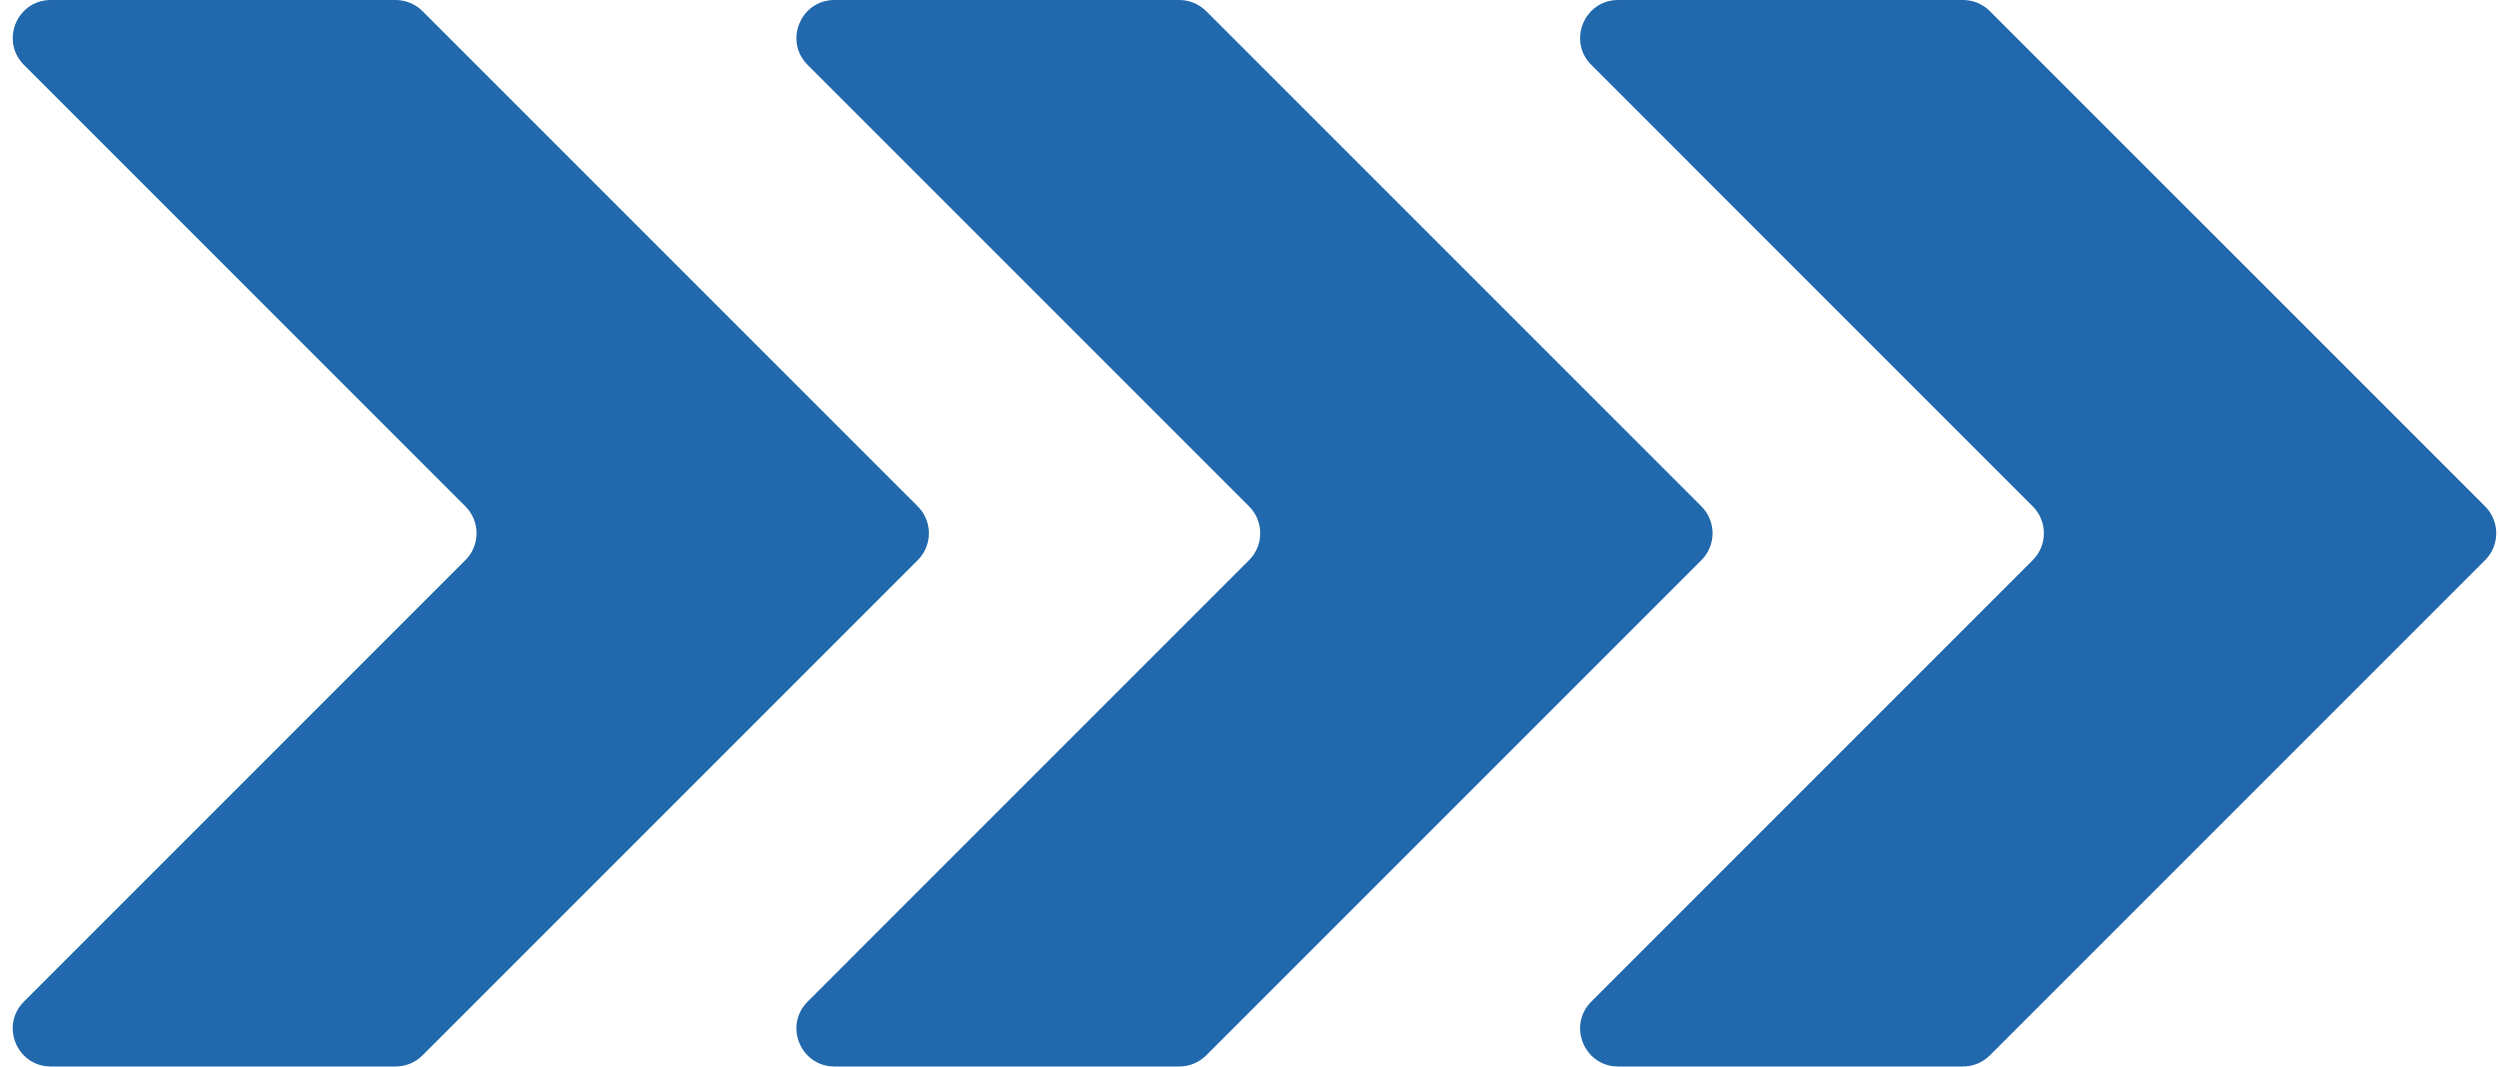
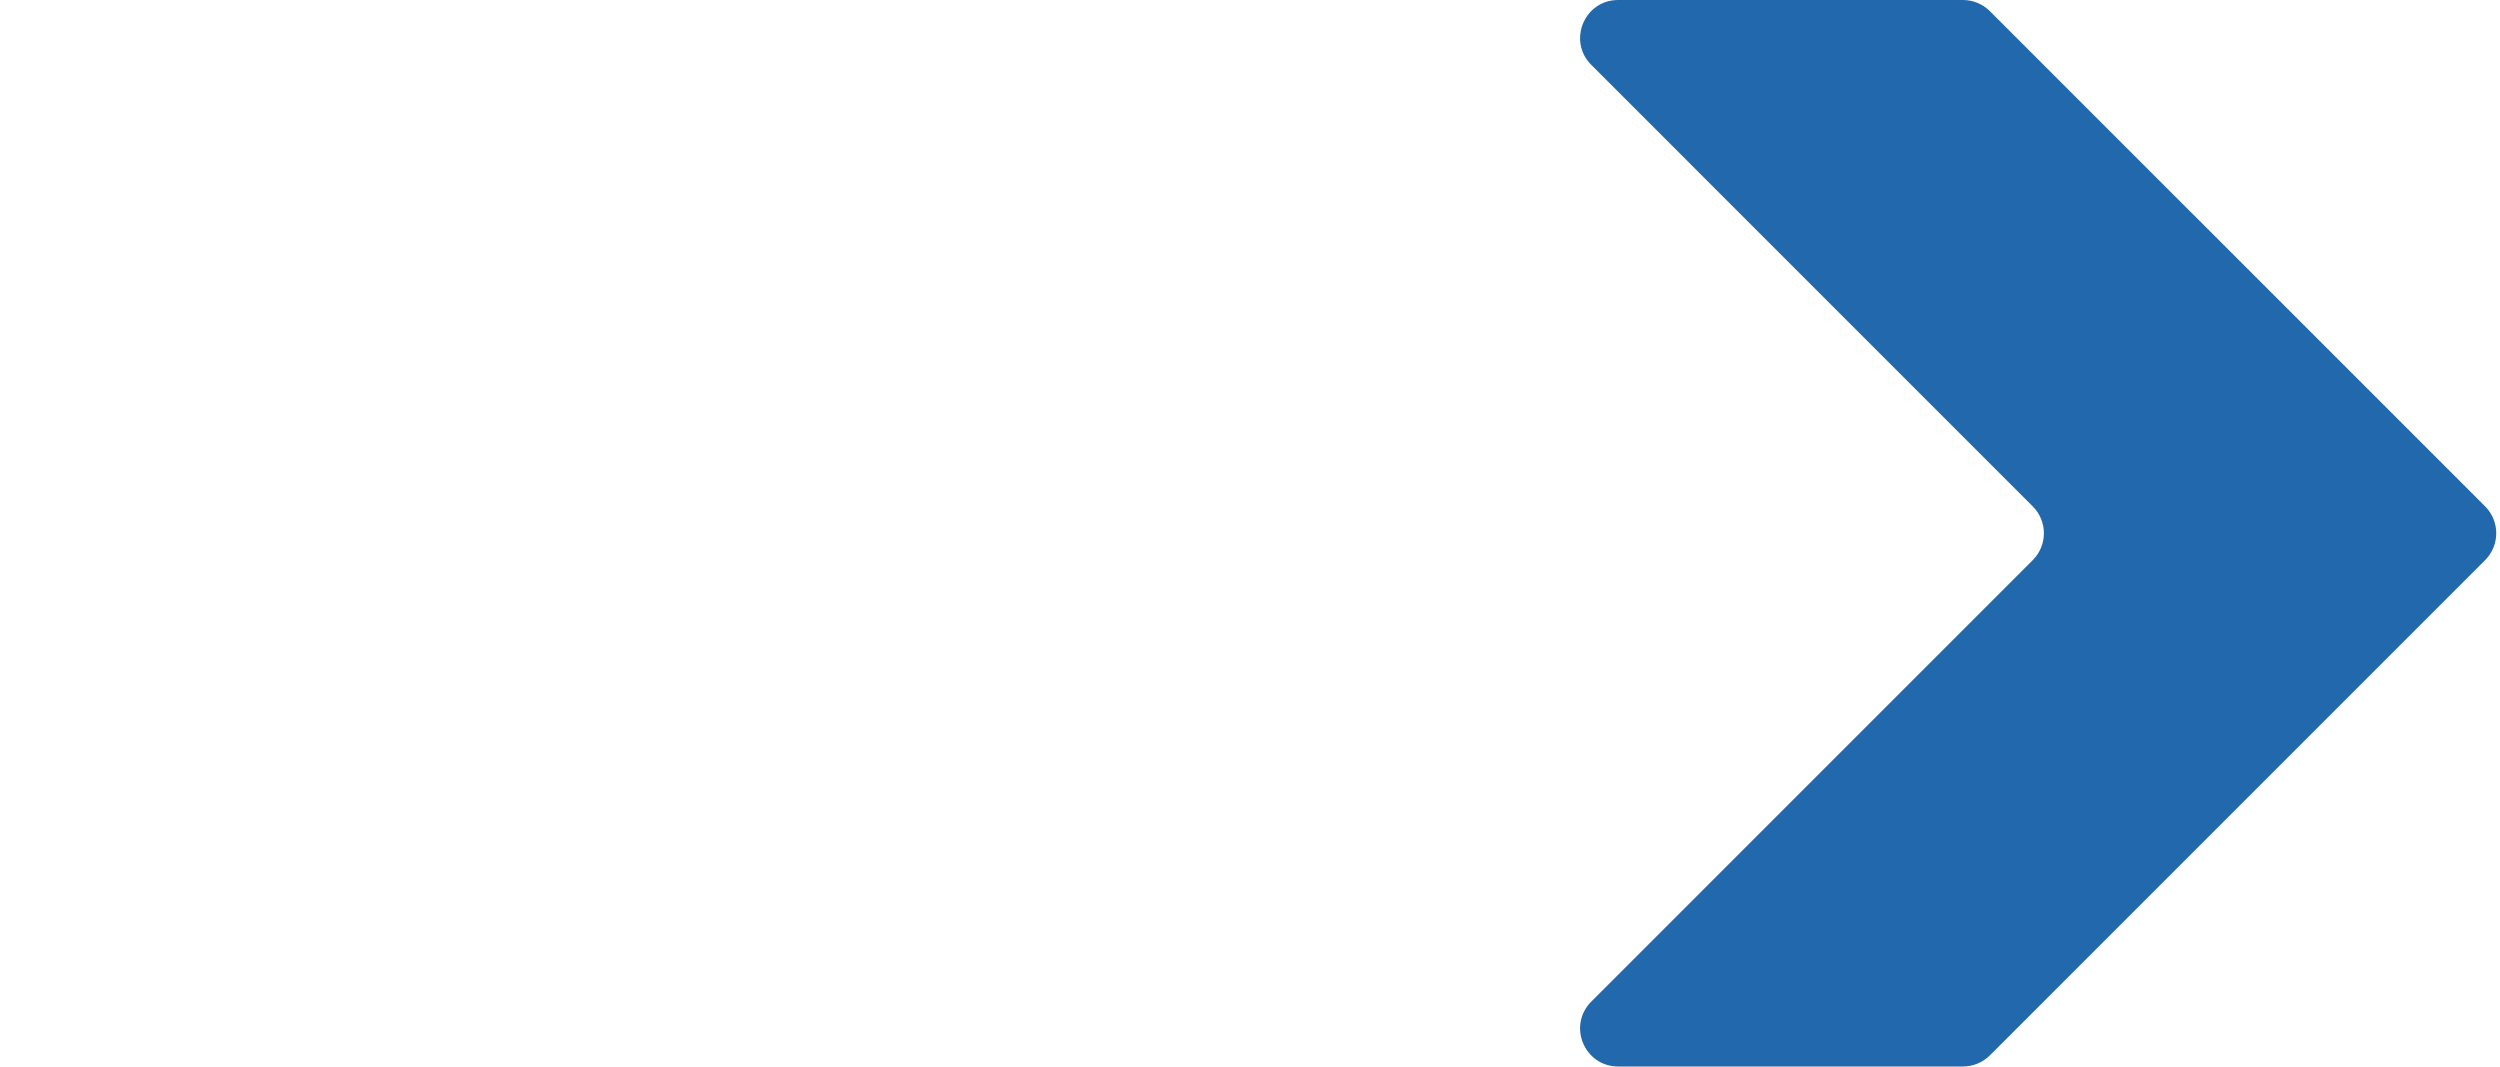
<svg xmlns="http://www.w3.org/2000/svg" fill="#2169ac" height="1104" preserveAspectRatio="xMidYMid meet" version="1" viewBox="701.4 1448.0 2587.9 1104.0" width="2587.9" zoomAndPan="magnify">
  <g id="change1_1">
-     <path d="M 726.188 2484.828 L 1183.172 2027.82 C 1198.539 2012.461 1198.539 1987.551 1183.172 1972.18 L 726.188 1515.172 C 701.402 1490.379 718.957 1448 754.012 1448 L 1110.941 1448 C 1121.379 1448 1131.391 1452.141 1138.762 1459.52 L 1651.441 1972.18 C 1666.801 1987.539 1666.801 2012.461 1651.441 2027.82 L 1138.762 2540.48 C 1131.391 2547.859 1121.379 2552 1110.941 2552 L 754.012 2552 C 718.957 2552 701.402 2509.621 726.188 2484.828" />
-     <path d="M 1537.41 2484.828 L 1994.398 2027.82 C 2009.762 2012.461 2009.762 1987.551 1994.398 1972.18 L 1537.41 1515.172 C 1512.629 1490.379 1530.18 1448 1565.238 1448 L 1922.172 1448 C 1932.602 1448 1942.609 1452.141 1949.988 1459.52 L 2462.66 1972.18 C 2478.031 1987.539 2478.031 2012.461 2462.66 2027.82 L 1949.988 2540.48 C 1942.609 2547.859 1932.602 2552 1922.172 2552 L 1565.238 2552 C 1530.18 2552 1512.629 2509.621 1537.41 2484.828" />
    <path d="M 2348.641 2484.828 L 2805.629 2027.82 C 2820.988 2012.461 2820.988 1987.551 2805.629 1972.18 L 2348.641 1515.172 C 2323.859 1490.379 2341.41 1448 2376.461 1448 L 2733.398 1448 C 2743.828 1448 2753.84 1452.141 2761.219 1459.52 L 3273.891 1972.18 C 3289.262 1987.539 3289.262 2012.461 3273.891 2027.82 L 2761.219 2540.48 C 2753.84 2547.859 2743.828 2552 2733.398 2552 L 2376.461 2552 C 2341.41 2552 2323.859 2509.621 2348.641 2484.828" />
  </g>
</svg>